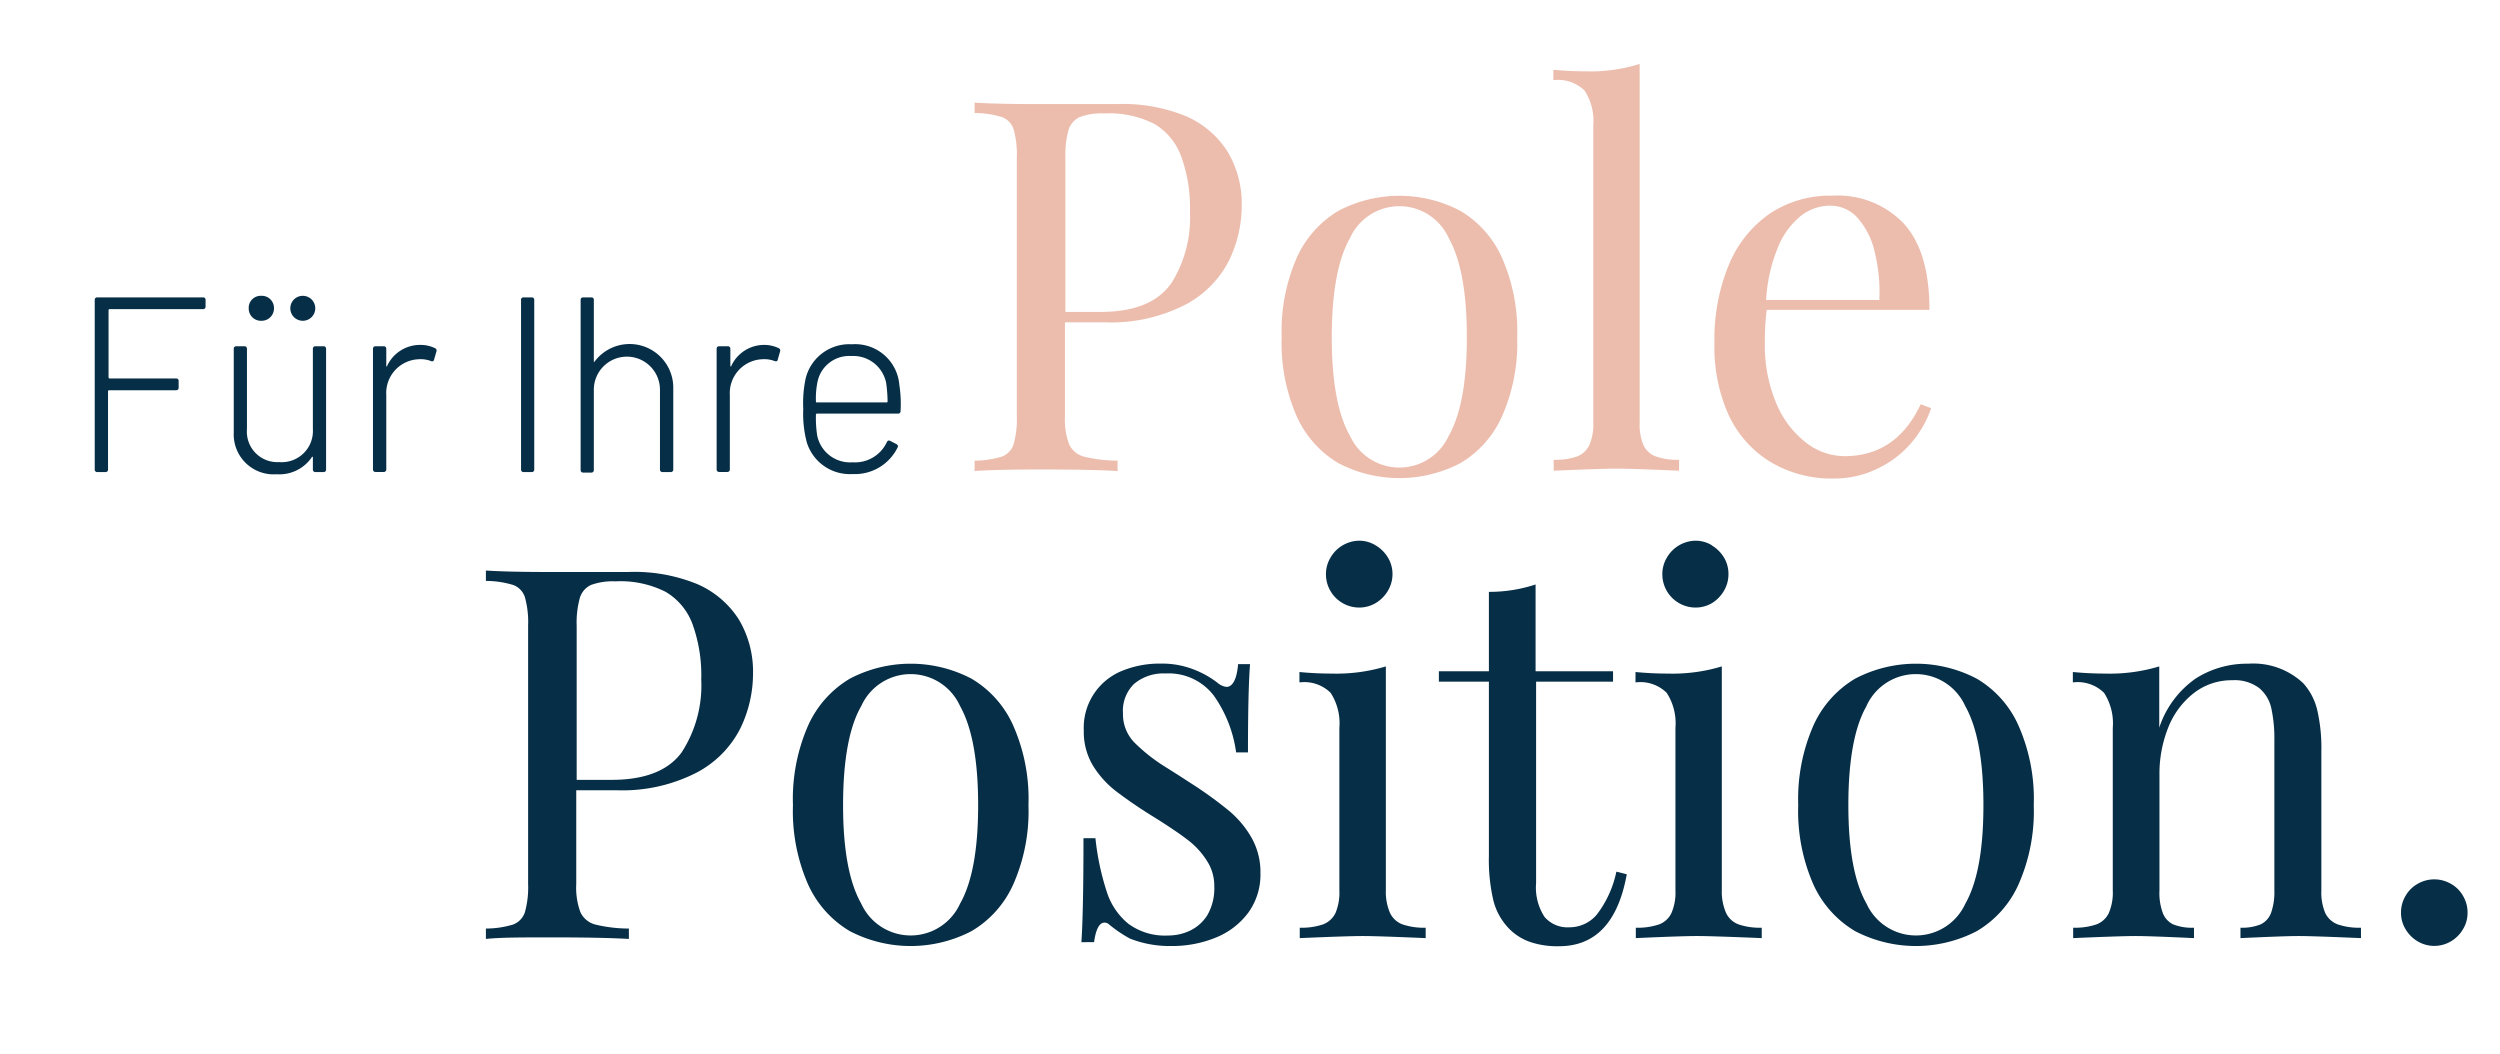
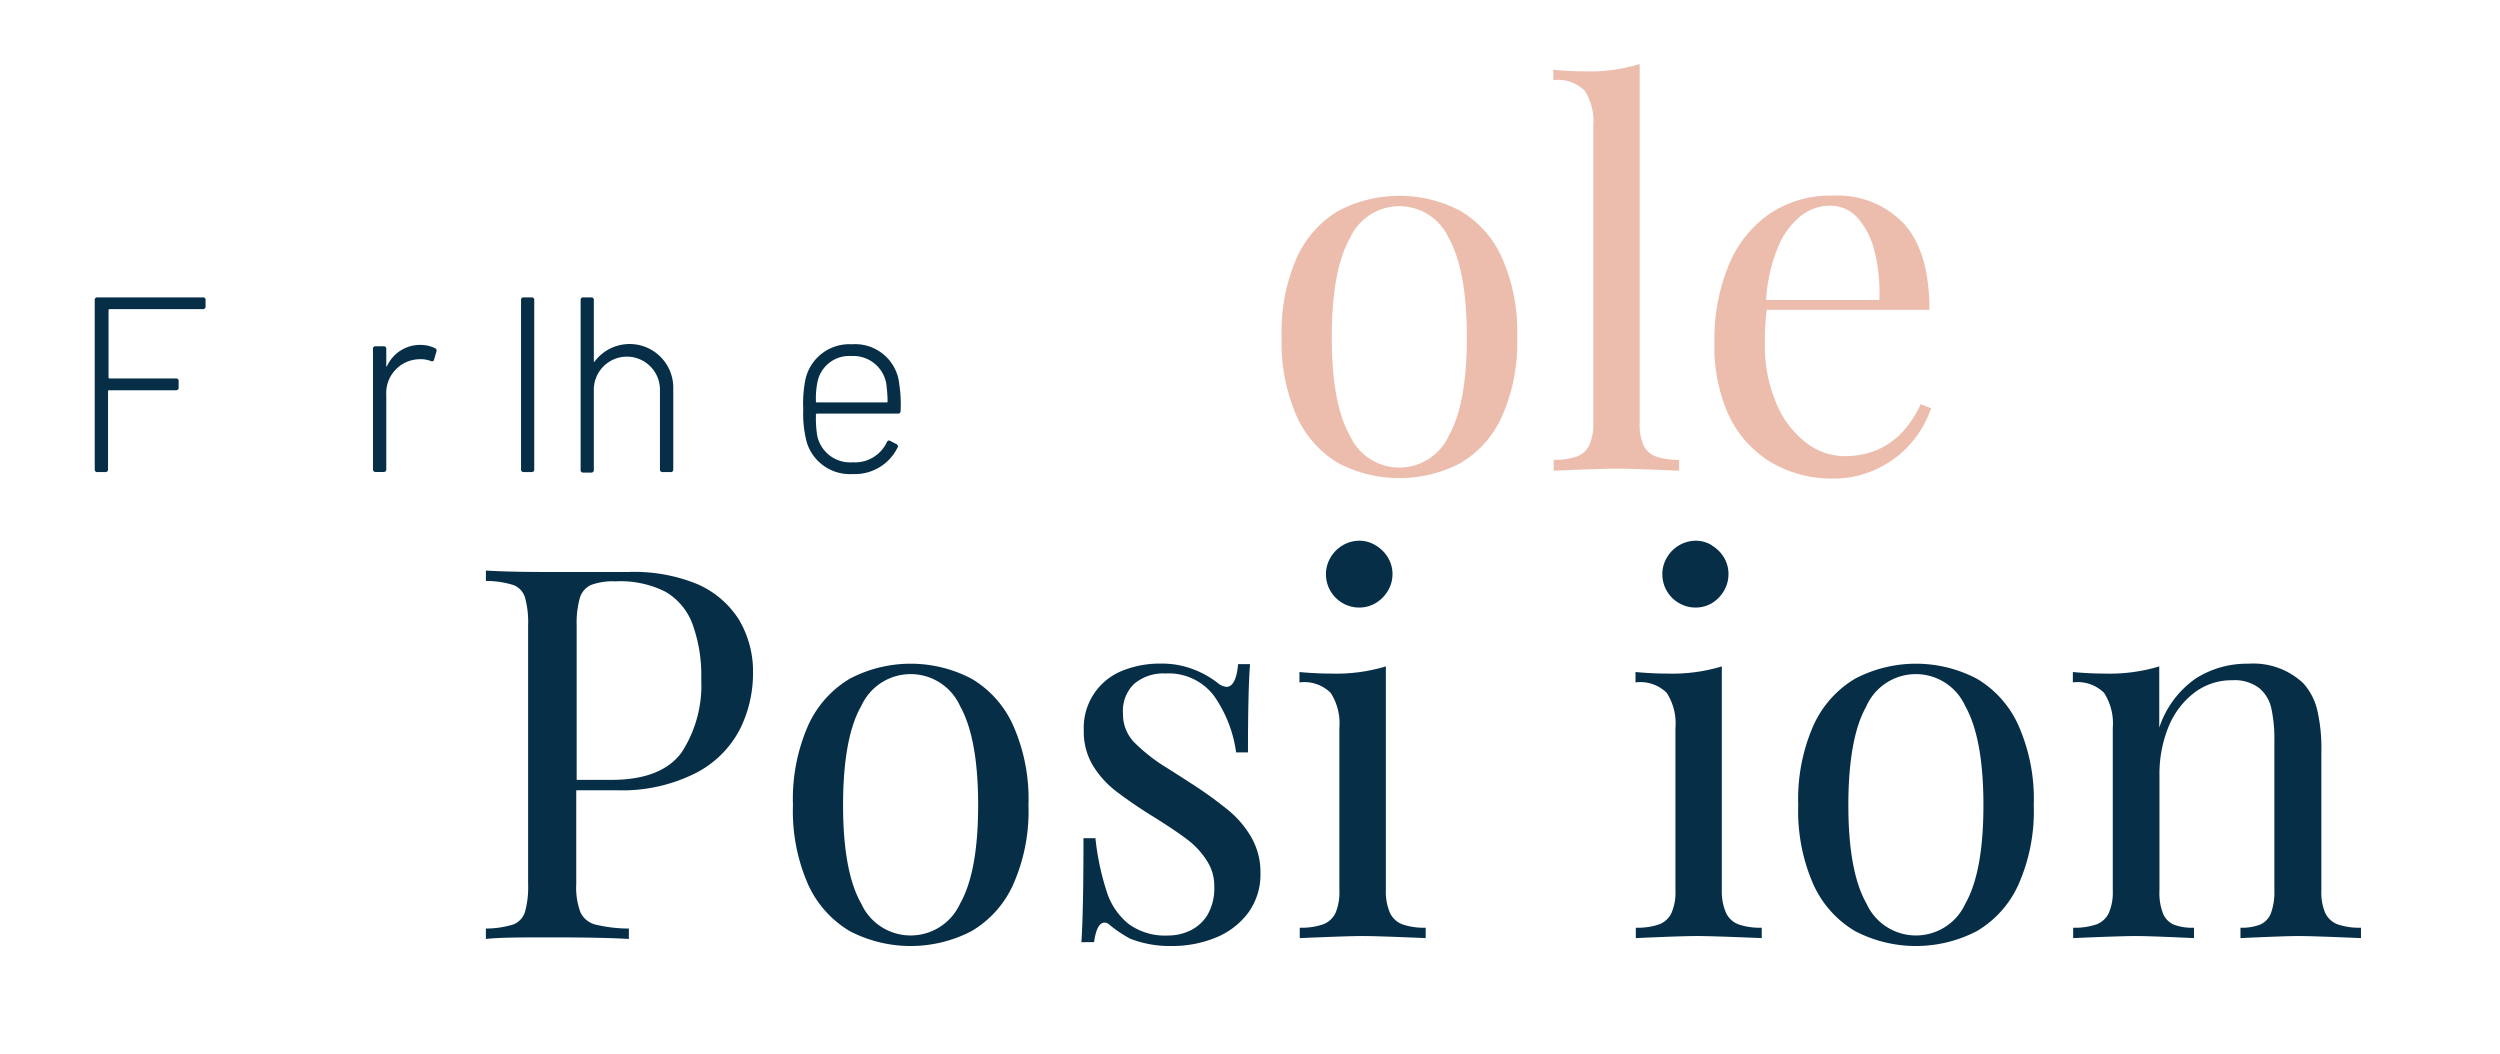
<svg xmlns="http://www.w3.org/2000/svg" id="Ebene_1" data-name="Ebene 1" viewBox="0 0 240.43 101.33">
  <defs>
    <style>.cls-1{fill:#062e47;}.cls-2{fill:#ecbdad;}</style>
  </defs>
  <path class="cls-1" d="M19.53,29.73h-9a.1.1,0,0,0-.09.09V36.3a.11.11,0,0,0,.09.1h6.41a.22.22,0,0,1,.24.24v.65a.23.23,0,0,1-.24.24H10.48a.1.1,0,0,0-.09.09v7.54a.23.23,0,0,1-.24.24h-.8a.23.23,0,0,1-.24-.24V28.84a.23.23,0,0,1,.24-.24H19.53a.22.22,0,0,1,.24.24v.65A.23.23,0,0,1,19.53,29.73Z" />
-   <path class="cls-1" d="M30.33,33.3h.79a.23.23,0,0,1,.24.24V45.16a.23.23,0,0,1-.24.24h-.79a.23.23,0,0,1-.24-.24V44c0-.09-.07-.12-.12,0a3.78,3.78,0,0,1-3.36,1.61,3.84,3.84,0,0,1-4.13-4V33.54a.23.23,0,0,1,.24-.24h.79a.23.23,0,0,1,.24.24v7.73a2.93,2.93,0,0,0,3.1,3.17,3,3,0,0,0,3.24-3.17V33.54A.23.23,0,0,1,30.33,33.3Zm-6.41-3.65a1.15,1.15,0,0,1,1.2-1.2,1.17,1.17,0,0,1,1.23,1.2,1.19,1.19,0,0,1-1.23,1.2A1.17,1.17,0,0,1,23.92,29.65Zm4,0a1.2,1.2,0,0,1,2.4,0,1.2,1.2,0,0,1-2.4,0Z" />
  <path class="cls-1" d="M41.85,33.49a.25.25,0,0,1,.12.32l-.22.76a.2.2,0,0,1-.31.15,2.82,2.82,0,0,0-1.2-.17A3.25,3.25,0,0,0,37.15,38v7.15a.23.23,0,0,1-.24.24h-.8a.23.23,0,0,1-.24-.24V33.54a.23.23,0,0,1,.24-.24h.8a.23.23,0,0,1,.24.24v1.63c0,.1.07.12.09,0a3.49,3.49,0,0,1,3.19-2A3.2,3.2,0,0,1,41.85,33.49Z" />
  <path class="cls-1" d="M50.11,45.16V28.84a.22.22,0,0,1,.24-.24h.79a.23.23,0,0,1,.24.24V45.16a.23.23,0,0,1-.24.24h-.79A.23.23,0,0,1,50.11,45.16Z" />
  <path class="cls-1" d="M64.75,37.24v7.92a.23.23,0,0,1-.24.24h-.8a.23.23,0,0,1-.24-.24V37.48a3.18,3.18,0,1,0-6.36,0v7.73a.23.23,0,0,1-.24.24h-.79a.23.23,0,0,1-.24-.24V28.84a.23.23,0,0,1,.24-.24h.79a.22.22,0,0,1,.24.24v5.9c0,.1,0,.12.1,0a4.2,4.2,0,0,1,7.54,2.45Z" />
-   <path class="cls-1" d="M74.9,33.49a.25.25,0,0,1,.12.32l-.22.76c0,.15-.14.22-.31.15a2.82,2.82,0,0,0-1.2-.17A3.26,3.26,0,0,0,70.19,38v7.15a.23.23,0,0,1-.24.24h-.79a.23.23,0,0,1-.24-.24V33.54a.23.23,0,0,1,.24-.24H70a.23.23,0,0,1,.24.24v1.63c0,.1.08.12.1,0a3.48,3.48,0,0,1,3.19-2A3.2,3.2,0,0,1,74.9,33.49Z" />
  <path class="cls-1" d="M86.61,39.54a.23.23,0,0,1-.24.24h-7.8a.09.09,0,0,0-.1.1,11.18,11.18,0,0,0,.12,2A3.23,3.23,0,0,0,82,44.46a3.37,3.37,0,0,0,3.29-1.94c.08-.15.17-.19.32-.12l.6.31c.12.07.19.17.12.31A4.57,4.57,0,0,1,82,45.59a4.33,4.33,0,0,1-4.41-3.05,10.83,10.83,0,0,1-.34-3.21,11.39,11.39,0,0,1,.22-2.88,4.32,4.32,0,0,1,4.46-3.34A4.26,4.26,0,0,1,86.49,37,12.09,12.09,0,0,1,86.61,39.54Zm-8.14-.93c0,.07,0,.09.1.09h6.7a.08.08,0,0,0,.09-.09,13.24,13.24,0,0,0-.14-1.8,3.22,3.22,0,0,0-3.34-2.57,3.11,3.11,0,0,0-3.26,2.49A7.87,7.87,0,0,0,78.47,38.61Z" />
-   <path class="cls-2" d="M102.42,40a6.81,6.81,0,0,0,.4,2.73,2.19,2.19,0,0,0,1.41,1.18,13.73,13.73,0,0,0,3.25.39v1q-2.6-.15-7.35-.15c-2.86,0-5,.05-6.4.15v-1a9,9,0,0,0,2.63-.39,1.9,1.9,0,0,0,1.12-1.18A8.9,8.9,0,0,0,97.79,40V15.16a8.9,8.9,0,0,0-.31-2.73,1.86,1.86,0,0,0-1.12-1.17,9,9,0,0,0-2.63-.39v-1c1.39.09,3.42.14,6.11.14,1.3,0,2.74,0,4.31,0s2.64,0,3.23,0A16,16,0,0,1,114,11.15a8.93,8.93,0,0,1,4.07,3.45,9.78,9.78,0,0,1,1.35,5.18,12.07,12.07,0,0,1-1.22,5.27,9.83,9.83,0,0,1-4.16,4.23A15.64,15.64,0,0,1,106.28,31h-3.86Zm10.14-12.62a11.83,11.83,0,0,0,1.88-7,14.48,14.48,0,0,0-.83-5.3A6,6,0,0,0,111,11.91a9.63,9.63,0,0,0-4.82-1,6.07,6.07,0,0,0-2.35.35,2,2,0,0,0-1.07,1.26,9,9,0,0,0-.3,2.68V30h3.37C109.05,30,111.3,29.09,112.56,27.35Z" />
  <path class="cls-2" d="M140.43,20.27a9.88,9.88,0,0,1,4,4.48,17.43,17.43,0,0,1,1.48,7.68,17.37,17.37,0,0,1-1.48,7.66,9.88,9.88,0,0,1-4,4.46,12.68,12.68,0,0,1-11.7,0,10,10,0,0,1-4-4.46,17.52,17.52,0,0,1-1.47-7.66,17.58,17.58,0,0,1,1.47-7.68,10,10,0,0,1,4-4.48,12.6,12.6,0,0,1,11.7,0Zm-10.6,2.63c-1.16,2.05-1.75,5.23-1.75,9.53s.59,7.44,1.75,9.48a5.22,5.22,0,0,0,9.5,0q1.74-3.06,1.74-9.48t-1.74-9.53a5.21,5.21,0,0,0-9.5,0Z" />
  <path class="cls-2" d="M158.05,42.8a2.13,2.13,0,0,0,1.2,1.1,6.35,6.35,0,0,0,2.23.32v1.05q-4.59-.2-6-.2t-6.06.2V44.22a6.41,6.41,0,0,0,2.24-.32,2.14,2.14,0,0,0,1.19-1.1,4.94,4.94,0,0,0,.38-2.17V12.06a5.33,5.33,0,0,0-.84-3.35,3.64,3.64,0,0,0-3-1v-1c1,.1,2.08.15,3.1.15a15.77,15.77,0,0,0,5.2-.71V40.63A5.09,5.09,0,0,0,158.05,42.8Z" />
  <path class="cls-2" d="M183.86,42.54a9.76,9.76,0,0,1-3.2,2.48,9.45,9.45,0,0,1-4.28,1,11.43,11.43,0,0,1-6.17-1.63,10.41,10.41,0,0,1-4-4.56A15.94,15.94,0,0,1,164.88,33a18.72,18.72,0,0,1,1.39-7.54,11.13,11.13,0,0,1,3.94-4.92,10.4,10.4,0,0,1,6-1.72,8.78,8.78,0,0,1,6.92,2.72c1.62,1.81,2.43,4.57,2.43,8.26H169.91a23.89,23.89,0,0,0-.18,3.2,14.23,14.23,0,0,0,1.09,5.76,9.16,9.16,0,0,0,2.85,3.79,6.06,6.06,0,0,0,3.71,1.32q5,0,7.34-5l1,.39A10.19,10.19,0,0,1,183.86,42.54ZM180.31,24.3a7.51,7.51,0,0,0-1.62-3.3A3.5,3.5,0,0,0,176,19.78a4.56,4.56,0,0,0-2.83,1,7.5,7.5,0,0,0-2.18,3,15.69,15.69,0,0,0-1.14,5.07h10.89A16.18,16.18,0,0,0,180.31,24.3Z" />
  <path class="cls-1" d="M55.42,85a6.81,6.81,0,0,0,.4,2.73,2.19,2.19,0,0,0,1.41,1.18,13.73,13.73,0,0,0,3.25.39v1q-2.59-.15-7.35-.15c-2.86,0-5,0-6.4.15v-1a9,9,0,0,0,2.63-.39,1.9,1.9,0,0,0,1.12-1.18A8.9,8.9,0,0,0,50.79,85V60.16a8.9,8.9,0,0,0-.31-2.73,1.86,1.86,0,0,0-1.12-1.17,9,9,0,0,0-2.63-.39v-1c1.39.09,3.42.14,6.11.14,1.3,0,2.74,0,4.31,0s2.64,0,3.23,0A16,16,0,0,1,67,56.15a8.93,8.93,0,0,1,4.07,3.45,9.78,9.78,0,0,1,1.35,5.18,12.07,12.07,0,0,1-1.22,5.27,9.83,9.83,0,0,1-4.16,4.23A15.64,15.64,0,0,1,59.28,76H55.42ZM65.56,72.35a11.83,11.83,0,0,0,1.88-7,14.48,14.48,0,0,0-.83-5.3A6,6,0,0,0,64,56.91a9.63,9.63,0,0,0-4.82-1,6.07,6.07,0,0,0-2.35.35,2,2,0,0,0-1.07,1.26,9,9,0,0,0-.3,2.68V75h3.37C62.05,75,64.3,74.09,65.56,72.35Z" />
  <path class="cls-1" d="M93.43,65.27a9.88,9.88,0,0,1,4,4.48,17.43,17.43,0,0,1,1.48,7.68,17.37,17.37,0,0,1-1.48,7.66,9.88,9.88,0,0,1-4,4.46,12.68,12.68,0,0,1-11.7,0,10,10,0,0,1-4-4.46,17.52,17.52,0,0,1-1.47-7.66,17.58,17.58,0,0,1,1.47-7.68,10,10,0,0,1,4-4.48,12.6,12.6,0,0,1,11.7,0ZM82.83,67.9c-1.16,2-1.75,5.23-1.75,9.53s.59,7.44,1.75,9.48a5.22,5.22,0,0,0,9.5,0q1.74-3.06,1.74-9.48T92.33,67.9a5.21,5.21,0,0,0-9.5,0Z" />
  <path class="cls-1" d="M106.43,85.73a6.51,6.51,0,0,0,2.1,3.12,5.93,5.93,0,0,0,3.8,1.12,4.89,4.89,0,0,0,2.12-.47A4,4,0,0,0,116.12,88a5.14,5.14,0,0,0,.66-2.75,4.39,4.39,0,0,0-.7-2.45,7.6,7.6,0,0,0-1.82-2c-.75-.58-1.8-1.29-3.15-2.14-1.64-1-2.9-1.9-3.77-2.56a9.22,9.22,0,0,1-2.21-2.44,6.3,6.3,0,0,1-.9-3.4,5.9,5.9,0,0,1,3.67-5.74,9.54,9.54,0,0,1,3.73-.7,8.35,8.35,0,0,1,3.16.56,9,9,0,0,1,2.28,1.27,1.64,1.64,0,0,0,.88.41c.59,0,1-.73,1.12-2.19h1.15c-.13,1.62-.2,4.46-.2,8.49h-1.14a12.33,12.33,0,0,0-2.13-5.44,5.46,5.46,0,0,0-4.68-2.15,4.34,4.34,0,0,0-3,1A3.6,3.6,0,0,0,108,68.61a3.87,3.87,0,0,0,1.19,2.89A16.74,16.74,0,0,0,112,73.71c1.12.7,1.91,1.21,2.38,1.52a38.29,38.29,0,0,1,3.7,2.65,9.54,9.54,0,0,1,2.27,2.66,6.7,6.7,0,0,1,.87,3.43,6.23,6.23,0,0,1-1.16,3.79,7.28,7.28,0,0,1-3.11,2.4,11.05,11.05,0,0,1-4.27.82,10.44,10.44,0,0,1-4-.71,12.39,12.39,0,0,1-2-1.35.63.63,0,0,0-.46-.19c-.49,0-.83.63-1,1.88H104c.13-1.91.2-5.23.2-10h1.15A24.87,24.87,0,0,0,106.43,85.73Z" />
  <path class="cls-1" d="M133.68,87.8a2.16,2.16,0,0,0,1.2,1.1,6.39,6.39,0,0,0,2.23.32v1c-3.06-.13-5.07-.2-6.05-.2s-3,.07-6.06.2v-1a6.41,6.41,0,0,0,2.24-.32,2.19,2.19,0,0,0,1.2-1.1,5.1,5.1,0,0,0,.37-2.17V70a5.4,5.4,0,0,0-.84-3.37,3.61,3.61,0,0,0-3-1v-1c1,.1,2.08.15,3.11.15a16.48,16.48,0,0,0,5.2-.69V85.63A5.1,5.1,0,0,0,133.68,87.8ZM132.3,52.45a3.39,3.39,0,0,1,1.18,1.17,3.07,3.07,0,0,1,.44,1.59,3.13,3.13,0,0,1-.44,1.6A3.39,3.39,0,0,1,132.3,58a3.1,3.1,0,0,1-1.58.43,3.2,3.2,0,0,1-1.6-.43,3.2,3.2,0,0,1-1.6-2.77,3.06,3.06,0,0,1,.43-1.59A3.24,3.24,0,0,1,130.72,52,3,3,0,0,1,132.3,52.45Z" />
-   <path class="cls-1" d="M155.13,64.56v1h-7.4V84.92a5.18,5.18,0,0,0,.81,3.26,2.9,2.9,0,0,0,2.39,1,3.43,3.43,0,0,0,2.66-1.25,10.21,10.21,0,0,0,1.86-4.1l1,.25Q155.2,91,149.93,91a8.12,8.12,0,0,1-2.78-.41,5.28,5.28,0,0,1-2-1.26,6,6,0,0,1-1.52-2.69,17.07,17.07,0,0,1-.44-4.31V65.56h-4.81v-1h4.81V56.92a14.18,14.18,0,0,0,4.49-.71v8.35Z" />
  <path class="cls-1" d="M166,87.8a2.16,2.16,0,0,0,1.2,1.1,6.35,6.35,0,0,0,2.23.32v1q-4.59-.19-6.05-.2t-6.06.2v-1a6.41,6.41,0,0,0,2.24-.32,2.14,2.14,0,0,0,1.19-1.1,4.94,4.94,0,0,0,.38-2.17V70a5.4,5.4,0,0,0-.84-3.37,3.61,3.61,0,0,0-3-1v-1c1.05.1,2.08.15,3.1.15a16.4,16.4,0,0,0,5.2-.69V85.63A5.09,5.09,0,0,0,166,87.8Zm-1.38-35.35a3.39,3.39,0,0,1,1.18,1.17,3.06,3.06,0,0,1,.43,1.59,3.12,3.12,0,0,1-.43,1.6A3.39,3.39,0,0,1,164.65,58a3.1,3.1,0,0,1-1.58.43,3.2,3.2,0,0,1-1.6-.43,3.2,3.2,0,0,1-1.6-2.77,3.06,3.06,0,0,1,.43-1.59A3.24,3.24,0,0,1,163.07,52,3,3,0,0,1,164.65,52.45Z" />
  <path class="cls-1" d="M190.11,65.27a9.88,9.88,0,0,1,4,4.48,17.43,17.43,0,0,1,1.48,7.68,17.37,17.37,0,0,1-1.48,7.66,9.88,9.88,0,0,1-4,4.46,12.68,12.68,0,0,1-11.7,0,10,10,0,0,1-4-4.46,17.52,17.52,0,0,1-1.47-7.66,17.58,17.58,0,0,1,1.47-7.68,10,10,0,0,1,4-4.48,12.6,12.6,0,0,1,11.7,0Zm-10.6,2.63c-1.16,2-1.75,5.23-1.75,9.53s.59,7.44,1.75,9.48a5.22,5.22,0,0,0,9.5,0q1.74-3.06,1.74-9.48T189,67.9a5.21,5.21,0,0,0-9.5,0Z" />
  <path class="cls-1" d="M211.17,65.25a9.18,9.18,0,0,1,5.05-1.42,7,7,0,0,1,5.29,1.88,5.87,5.87,0,0,1,1.33,2.52,16.07,16.07,0,0,1,.41,4V85.63a5.1,5.1,0,0,0,.37,2.17,2.19,2.19,0,0,0,1.2,1.1,6.41,6.41,0,0,0,2.24.32v1c-3.06-.13-5.07-.2-6-.2s-2.79.07-5.59.2v-1a4.79,4.79,0,0,0,1.94-.32,2,2,0,0,0,1-1.1,6,6,0,0,0,.32-2.17V71.18a13.58,13.58,0,0,0-.28-3,3.49,3.49,0,0,0-1.17-2,3.93,3.93,0,0,0-2.6-.76,5.92,5.92,0,0,0-3.65,1.2,7.84,7.84,0,0,0-2.48,3.28,12,12,0,0,0-.87,4.63V85.63A5.52,5.52,0,0,0,208,87.8a2,2,0,0,0,1,1.1,4.93,4.93,0,0,0,2,.32v1c-2.8-.13-4.68-.2-5.62-.2s-3,.07-6,.2v-1a6.41,6.41,0,0,0,2.24-.32,2.14,2.14,0,0,0,1.19-1.1,4.94,4.94,0,0,0,.38-2.17V70a5.4,5.4,0,0,0-.84-3.37,3.61,3.61,0,0,0-3-1v-1c1.05.1,2.08.15,3.11.15a16.48,16.48,0,0,0,5.2-.69v5.89A9.31,9.31,0,0,1,211.17,65.25Z" />
-   <path class="cls-1" d="M235.71,85a3,3,0,0,1,1.17,1.17,3.1,3.1,0,0,1,.43,1.6,3,3,0,0,1-.43,1.58,3.23,3.23,0,0,1-1.17,1.18,3.13,3.13,0,0,1-3.2,0,3.31,3.31,0,0,1-1.17-1.18,3,3,0,0,1-.43-1.58,3.1,3.1,0,0,1,.43-1.6A3.06,3.06,0,0,1,232.51,85a3.19,3.19,0,0,1,3.2,0Z" />
</svg>